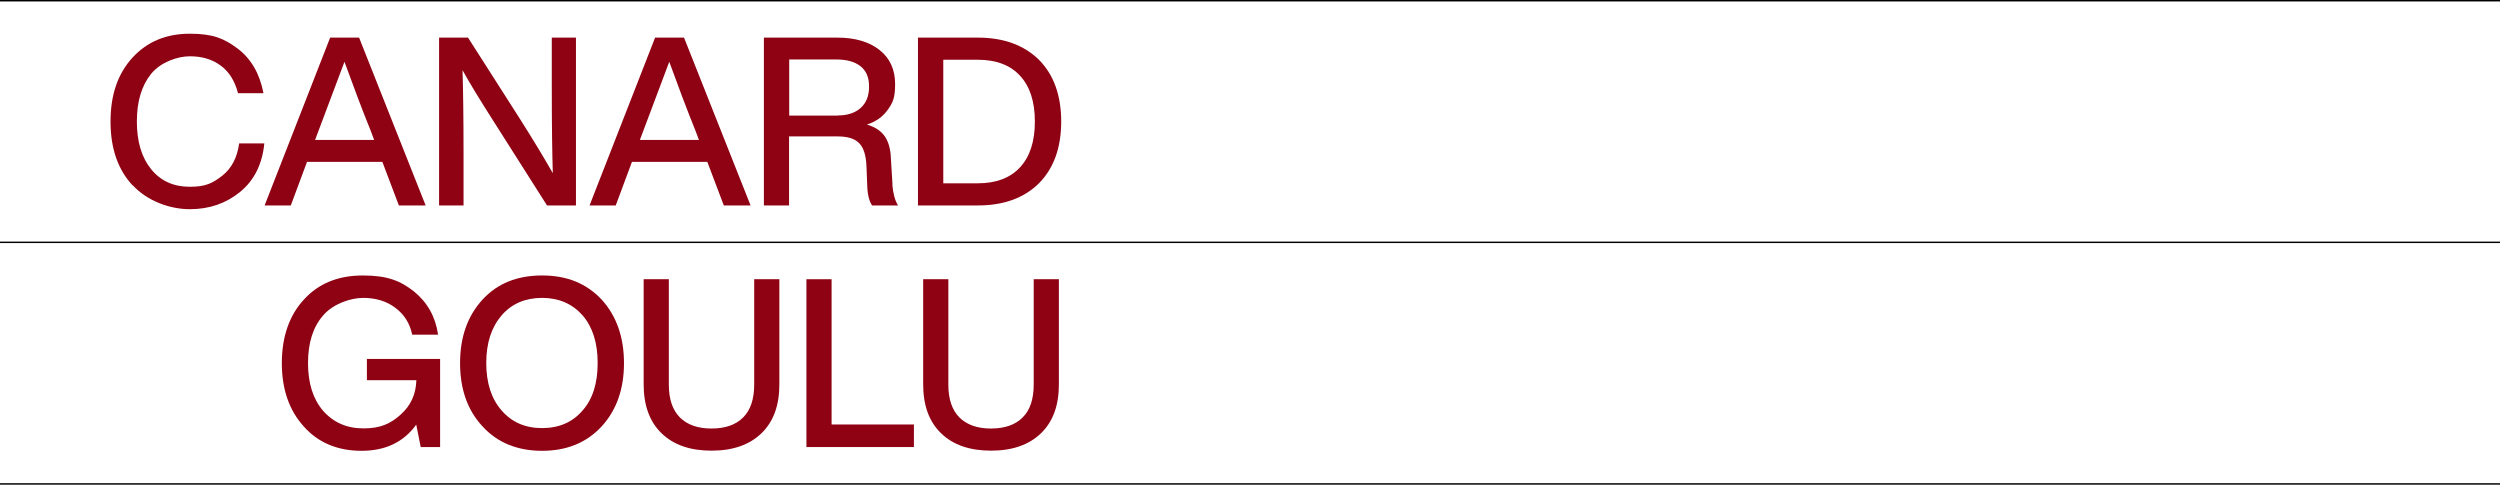
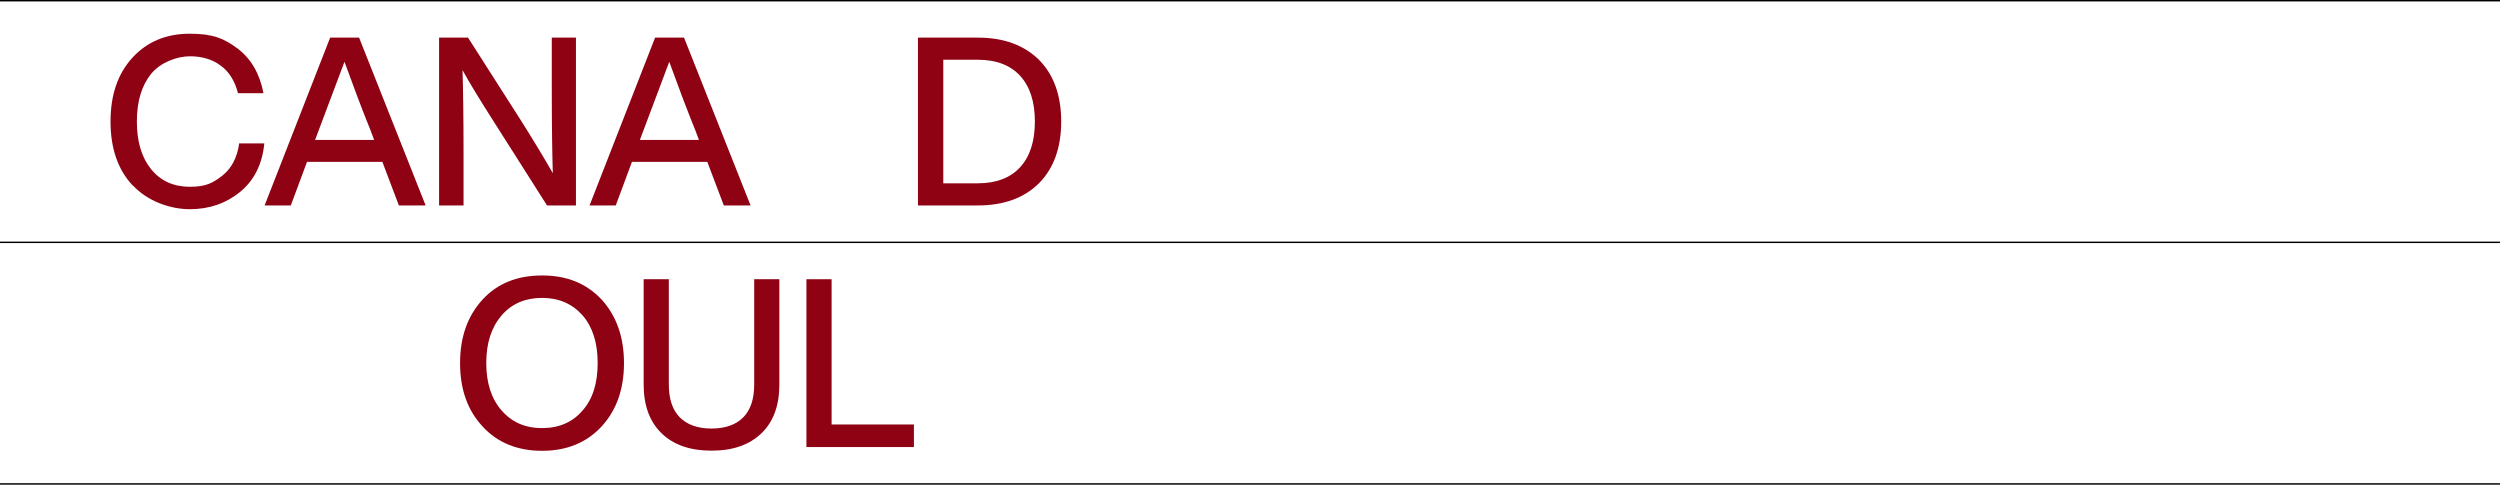
<svg xmlns="http://www.w3.org/2000/svg" id="_x33__lignes_Noires_OUT" version="1.1" viewBox="0 0 1728 335">
  <defs>
    <style>
      .st0 {
        fill: #8f0213;
      }
    </style>
  </defs>
  <rect width="1728" height="1" />
  <rect y="167" width="1728" height="1" />
  <rect y="334" width="1728" height="1" />
  <g>
    <path class="st0" d="M91.7,128.2c-10.2-10.9-15.3-25.6-15.3-44.2s5.1-33.2,15.2-44.2,23.3-16.5,39.6-16.5,23.8,3.4,33.1,10.3c9.2,7,15.2,17.2,17.8,30.8h-17.6c-2.2-8.5-6.2-14.9-12-19.1-5.8-4.3-12.9-6.4-21.3-6.4s-20.1,4-26.7,12.1-9.9,19.1-9.9,33,3.3,24.9,9.9,33,15.5,12.1,26.7,12.1,15.9-2.6,22.5-7.7c6.4-5.1,10.3-12.5,11.6-22.3h17.4c-1.4,14.4-7,25.6-16.8,33.6-9.7,7.9-21.2,11.9-34.7,11.9s-29.3-5.5-39.4-16.5h0Z" />
    <path class="st0" d="M275.7,142l-11.4-30.1h-52.1l-11.2,30.1h-18.1l45.3-116h20l46,116h-18.5ZM217.7,96.7h40.9l-2.4-6.4c-5.8-14.3-11.8-30.2-18.1-47.6-7.5,20-13.5,35.9-17.9,47.6l-2.4,6.4h-.1Z" />
    <path class="st0" d="M381.3,26h16.8v116h-20l-35.7-56.2c-10.4-16.3-18-28.7-22.7-37.3.4,12.9.7,32.4.7,58.3v35.2h-16.9V26h20l35.9,56.2c9.7,15.3,17.2,27.8,22.7,37.5-.4-13-.7-32.5-.7-58.5V26h0Z" />
    <path class="st0" d="M500.3,142l-11.4-30.1h-52.1l-11.2,30.1h-18.1l45.3-116h20l46,116h-18.5,0ZM442.2,96.7h40.9l-2.4-6.4c-5.8-14.3-11.8-30.2-18.1-47.6-7.5,20-13.5,35.9-17.9,47.6l-2.4,6.4h-.1Z" />
-     <path class="st0" d="M616.8,127.8c.5,6,1.8,10.7,3.9,14.2h-17.9c-2.2-3.2-3.3-8.1-3.4-14.8l-.5-12.4c-.3-7.5-2-12.8-5.1-15.9s-7.9-4.6-14.7-4.6h-33.7v47.7h-17.4V26h50.7c12.4,0,22.1,2.9,29.3,8.6,7.2,5.7,10.7,13.6,10.7,23.5s-1.7,13-5.1,17.8c-3.4,4.8-8.2,8.2-14.4,10.2,5.6,1.6,9.8,4.4,12.4,8.2s4,9,4.2,15.4l1.1,18.1h0ZM579,79.8c6.7,0,12-1.7,15.9-5.2s5.8-8.4,5.8-14.8-2-10.9-5.9-14c-4-3.2-9.6-4.7-17-4.7h-32.3v38.8h33.6,0Z" />
    <path class="st0" d="M675.9,26c17.9,0,32,5.2,42.4,15.5,10.1,10.3,15.2,24.5,15.2,42.5s-5.1,32.2-15.2,42.5c-10.3,10.3-24.4,15.5-42.4,15.5h-41.4V26h41.4ZM675.8,126.7c12.7,0,22.5-3.7,29.3-11.1s10.2-17.9,10.2-31.6-3.4-24.2-10.2-31.6c-6.8-7.4-16.5-11.1-29.3-11.1h-23.8v85.4s23.8,0,23.8,0Z" />
-     <path class="st0" d="M253.7,248.1h50.5v60.9h-13.4l-3.1-15.5c-8.7,12.1-21.3,18.1-37.8,18.1s-30-5.6-39.9-16.8c-10.1-11.1-15.2-25.7-15.2-43.8s5.1-33,15.3-44c10.1-11.1,23.7-16.6,40.7-16.6s26,3.7,35.4,11.1c9.2,7.5,14.8,17.4,16.6,29.8h-17.9c-1.6-7.8-5.5-14-11.7-18.6-6.1-4.6-13.6-6.8-22.2-6.8s-20.9,4.1-27.7,12.2c-7,8-10.4,19-10.4,32.9s3.5,24.9,10.4,32.9c7.1,8.1,16.4,12.2,28,12.2s18.6-3.2,25.6-9.5c7-6.2,10.6-14.1,10.9-23.8h-34.2v-14.8h0Z" />
    <path class="st0" d="M333.6,294.8c-10.4-11.1-15.6-25.7-15.6-43.8s5.2-32.7,15.6-44c10.2-11.1,23.9-16.6,41.1-16.6s30.6,5.5,41.1,16.6c10.3,11.3,15.5,26,15.5,44s-5.2,32.6-15.5,43.8c-10.4,11.2-24.1,16.8-41.1,16.8s-30.9-5.6-41.1-16.8ZM402.7,283.7c7-7.9,10.4-18.8,10.4-32.8s-3.5-24.9-10.4-32.9c-7.1-8-16.4-12.1-28-12.1s-21,4-28,12.1c-7.1,8.3-10.6,19.2-10.6,32.9s3.5,24.7,10.6,32.8c7,8.1,16.3,12.2,28,12.2s21.1-4.1,28-12.2h0Z" />
    <path class="st0" d="M457.3,299.5c-8.3-8-12.4-19.3-12.4-33.8v-72.7h17.4v72.8c0,10,2.5,17.5,7.6,22.7,5.1,5.1,12.4,7.7,21.9,7.7s16.9-2.6,21.9-7.7c5.1-5.1,7.6-12.7,7.6-22.7v-72.8h17.4v72.7c0,14.6-4.1,25.8-12.4,33.8s-19.8,12-34.5,12-26.3-4-34.5-12Z" />
    <path class="st0" d="M574.8,293.4h56.9v15.6h-74.3v-116h17.4v100.4h0Z" />
-     <path class="st0" d="M650.5,299.5c-8.3-8-12.4-19.3-12.4-33.8v-72.7h17.4v72.8c0,10,2.5,17.5,7.6,22.7,5.1,5.1,12.4,7.7,21.9,7.7s16.9-2.6,21.9-7.7c5.1-5.1,7.6-12.7,7.6-22.7v-72.8h17.4v72.7c0,14.6-4.1,25.8-12.4,33.8s-19.8,12-34.5,12-26.3-4-34.5-12Z" />
  </g>
</svg>